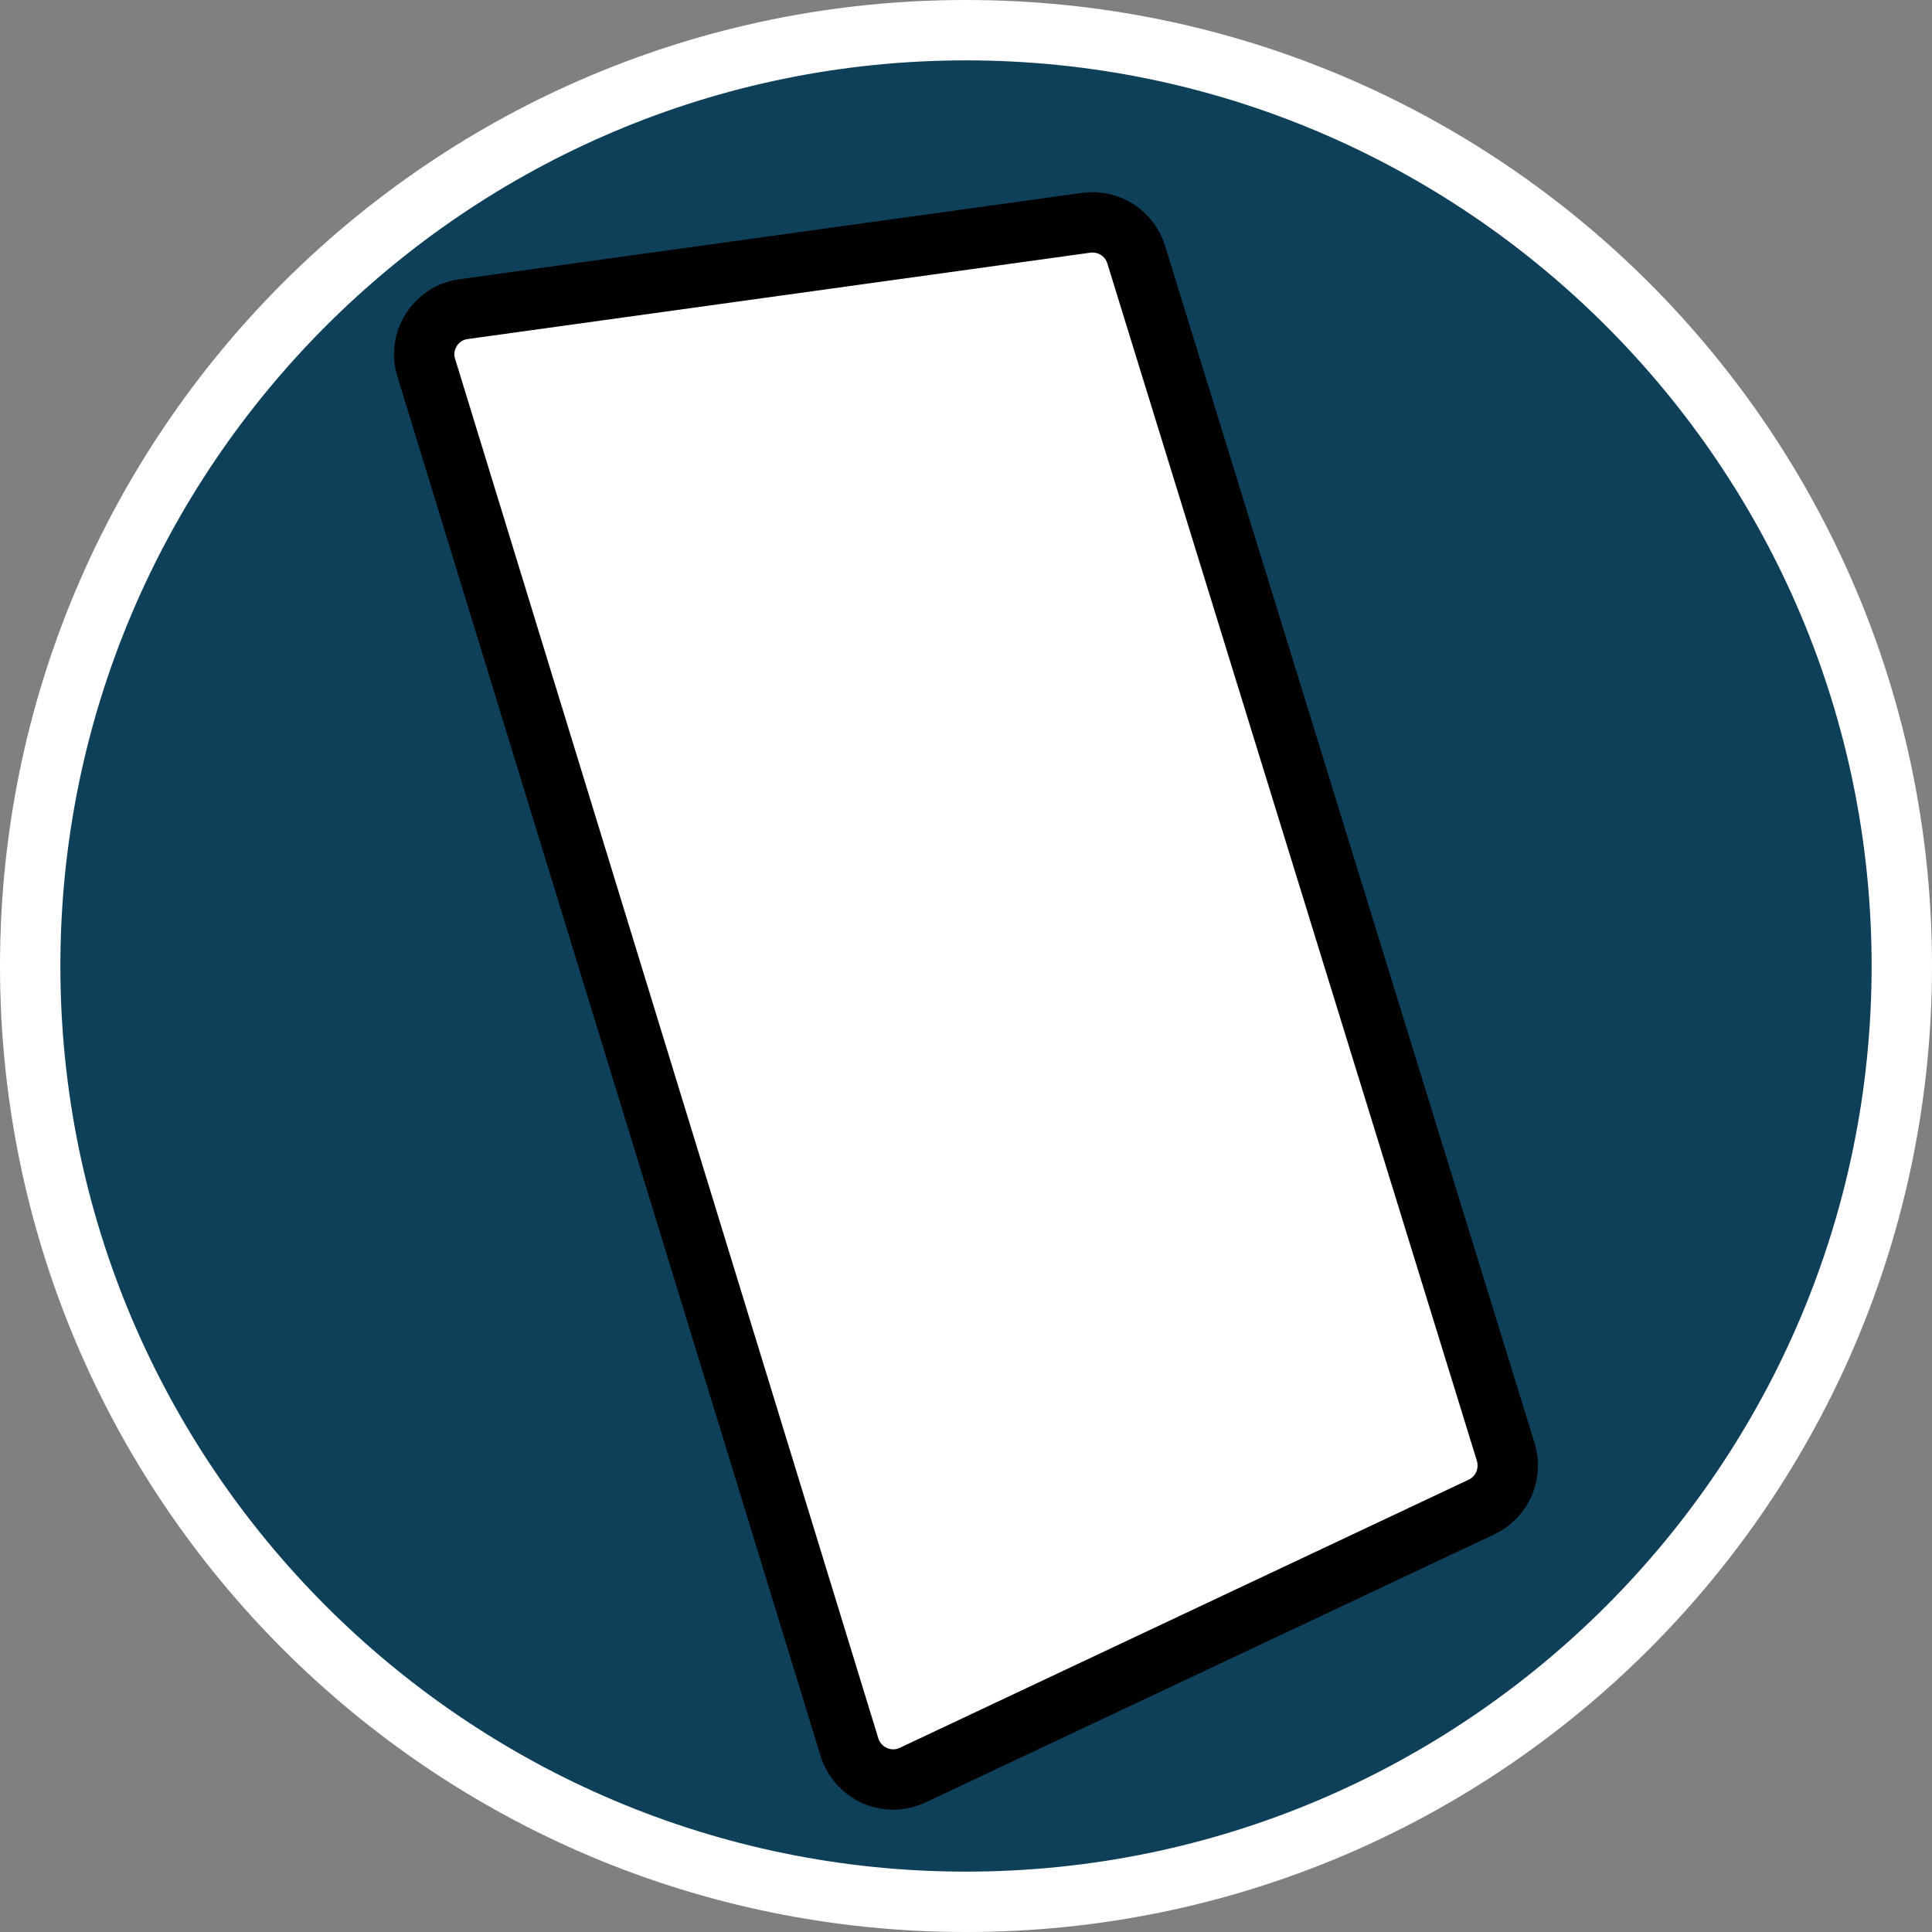
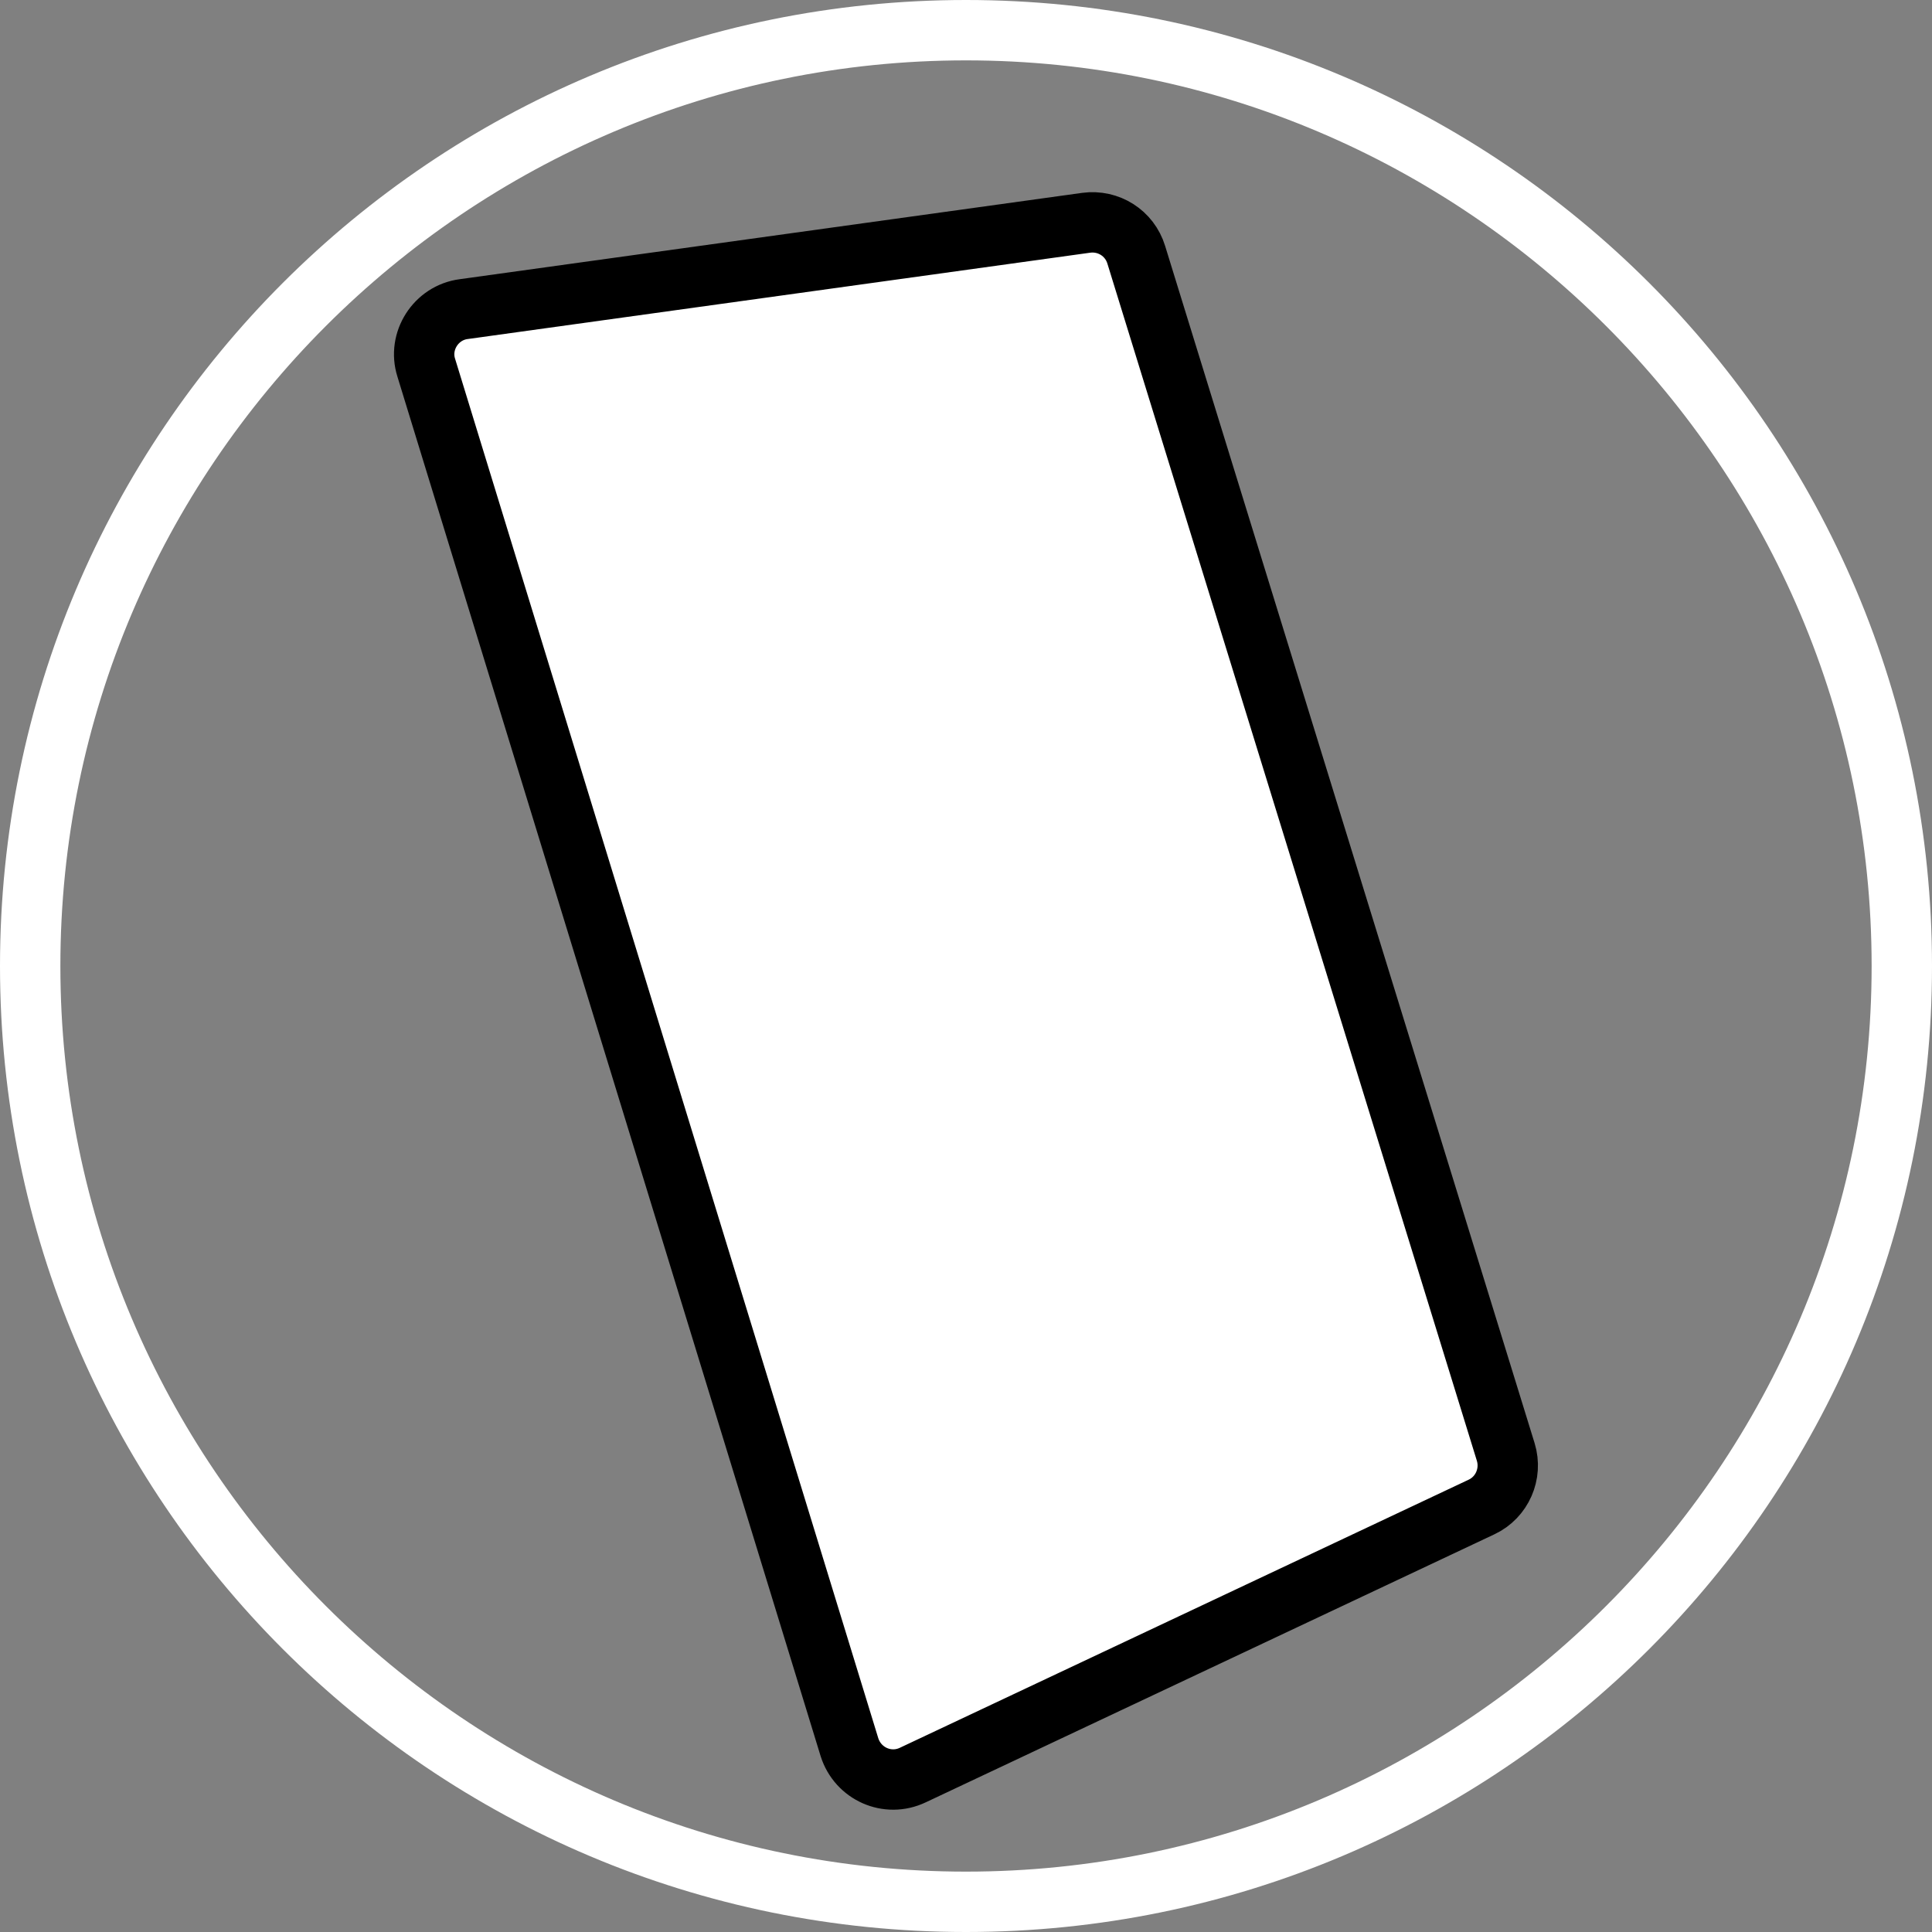
<svg xmlns="http://www.w3.org/2000/svg" id="uuid-abddebbc-f74d-412f-83a6-b9ff24f0e9ba" width="32" height="32" viewBox="0 0 32 32">
  <rect x="0" y="0" width="32" height="32" fill="#808080" stroke="none" />
  <defs>
    <style>.uuid-c9074133-9b66-4330-9b1b-aebb26f92d54,.uuid-5848232c-4ae6-4d79-87bd-2d76c788c571{fill:#fff;}.uuid-5848232c-4ae6-4d79-87bd-2d76c788c571{stroke:#000;stroke-miterlimit:10;}.uuid-07a9882d-f3a6-449e-a5db-f76240006ae8{fill:#0f4059;}</style>
  </defs>
-   <path class="uuid-07a9882d-f3a6-449e-a5db-f76240006ae8" d="M16,31.5C7.45,31.5.5,24.55.5,16S7.45.5,16,.5s15.5,6.95,15.5,15.5-6.95,15.5-15.5,15.5Z" />
  <path class="uuid-c9074133-9b66-4330-9b1b-aebb26f92d54" d="M16,1c8.27,0,15,6.73,15,15s-6.73,15-15,15S1,24.27,1,16,7.73,1,16,1M16,0C7.16,0,0,7.16,0,16s7.16,16,16,16,16-7.16,16-16S24.84,0,16,0h0Z" />
  <path class="uuid-5848232c-4ae6-4d79-87bd-2d76c788c571" d="M17.99,3.69l-10.31,1.43c-.46.06-.76.53-.62.97l7.01,22.85c.14.44.63.66,1.05.46l9.42-4.44c.34-.16.51-.55.4-.91l-6.12-19.83c-.11-.36-.46-.58-.83-.53Z" />
</svg>